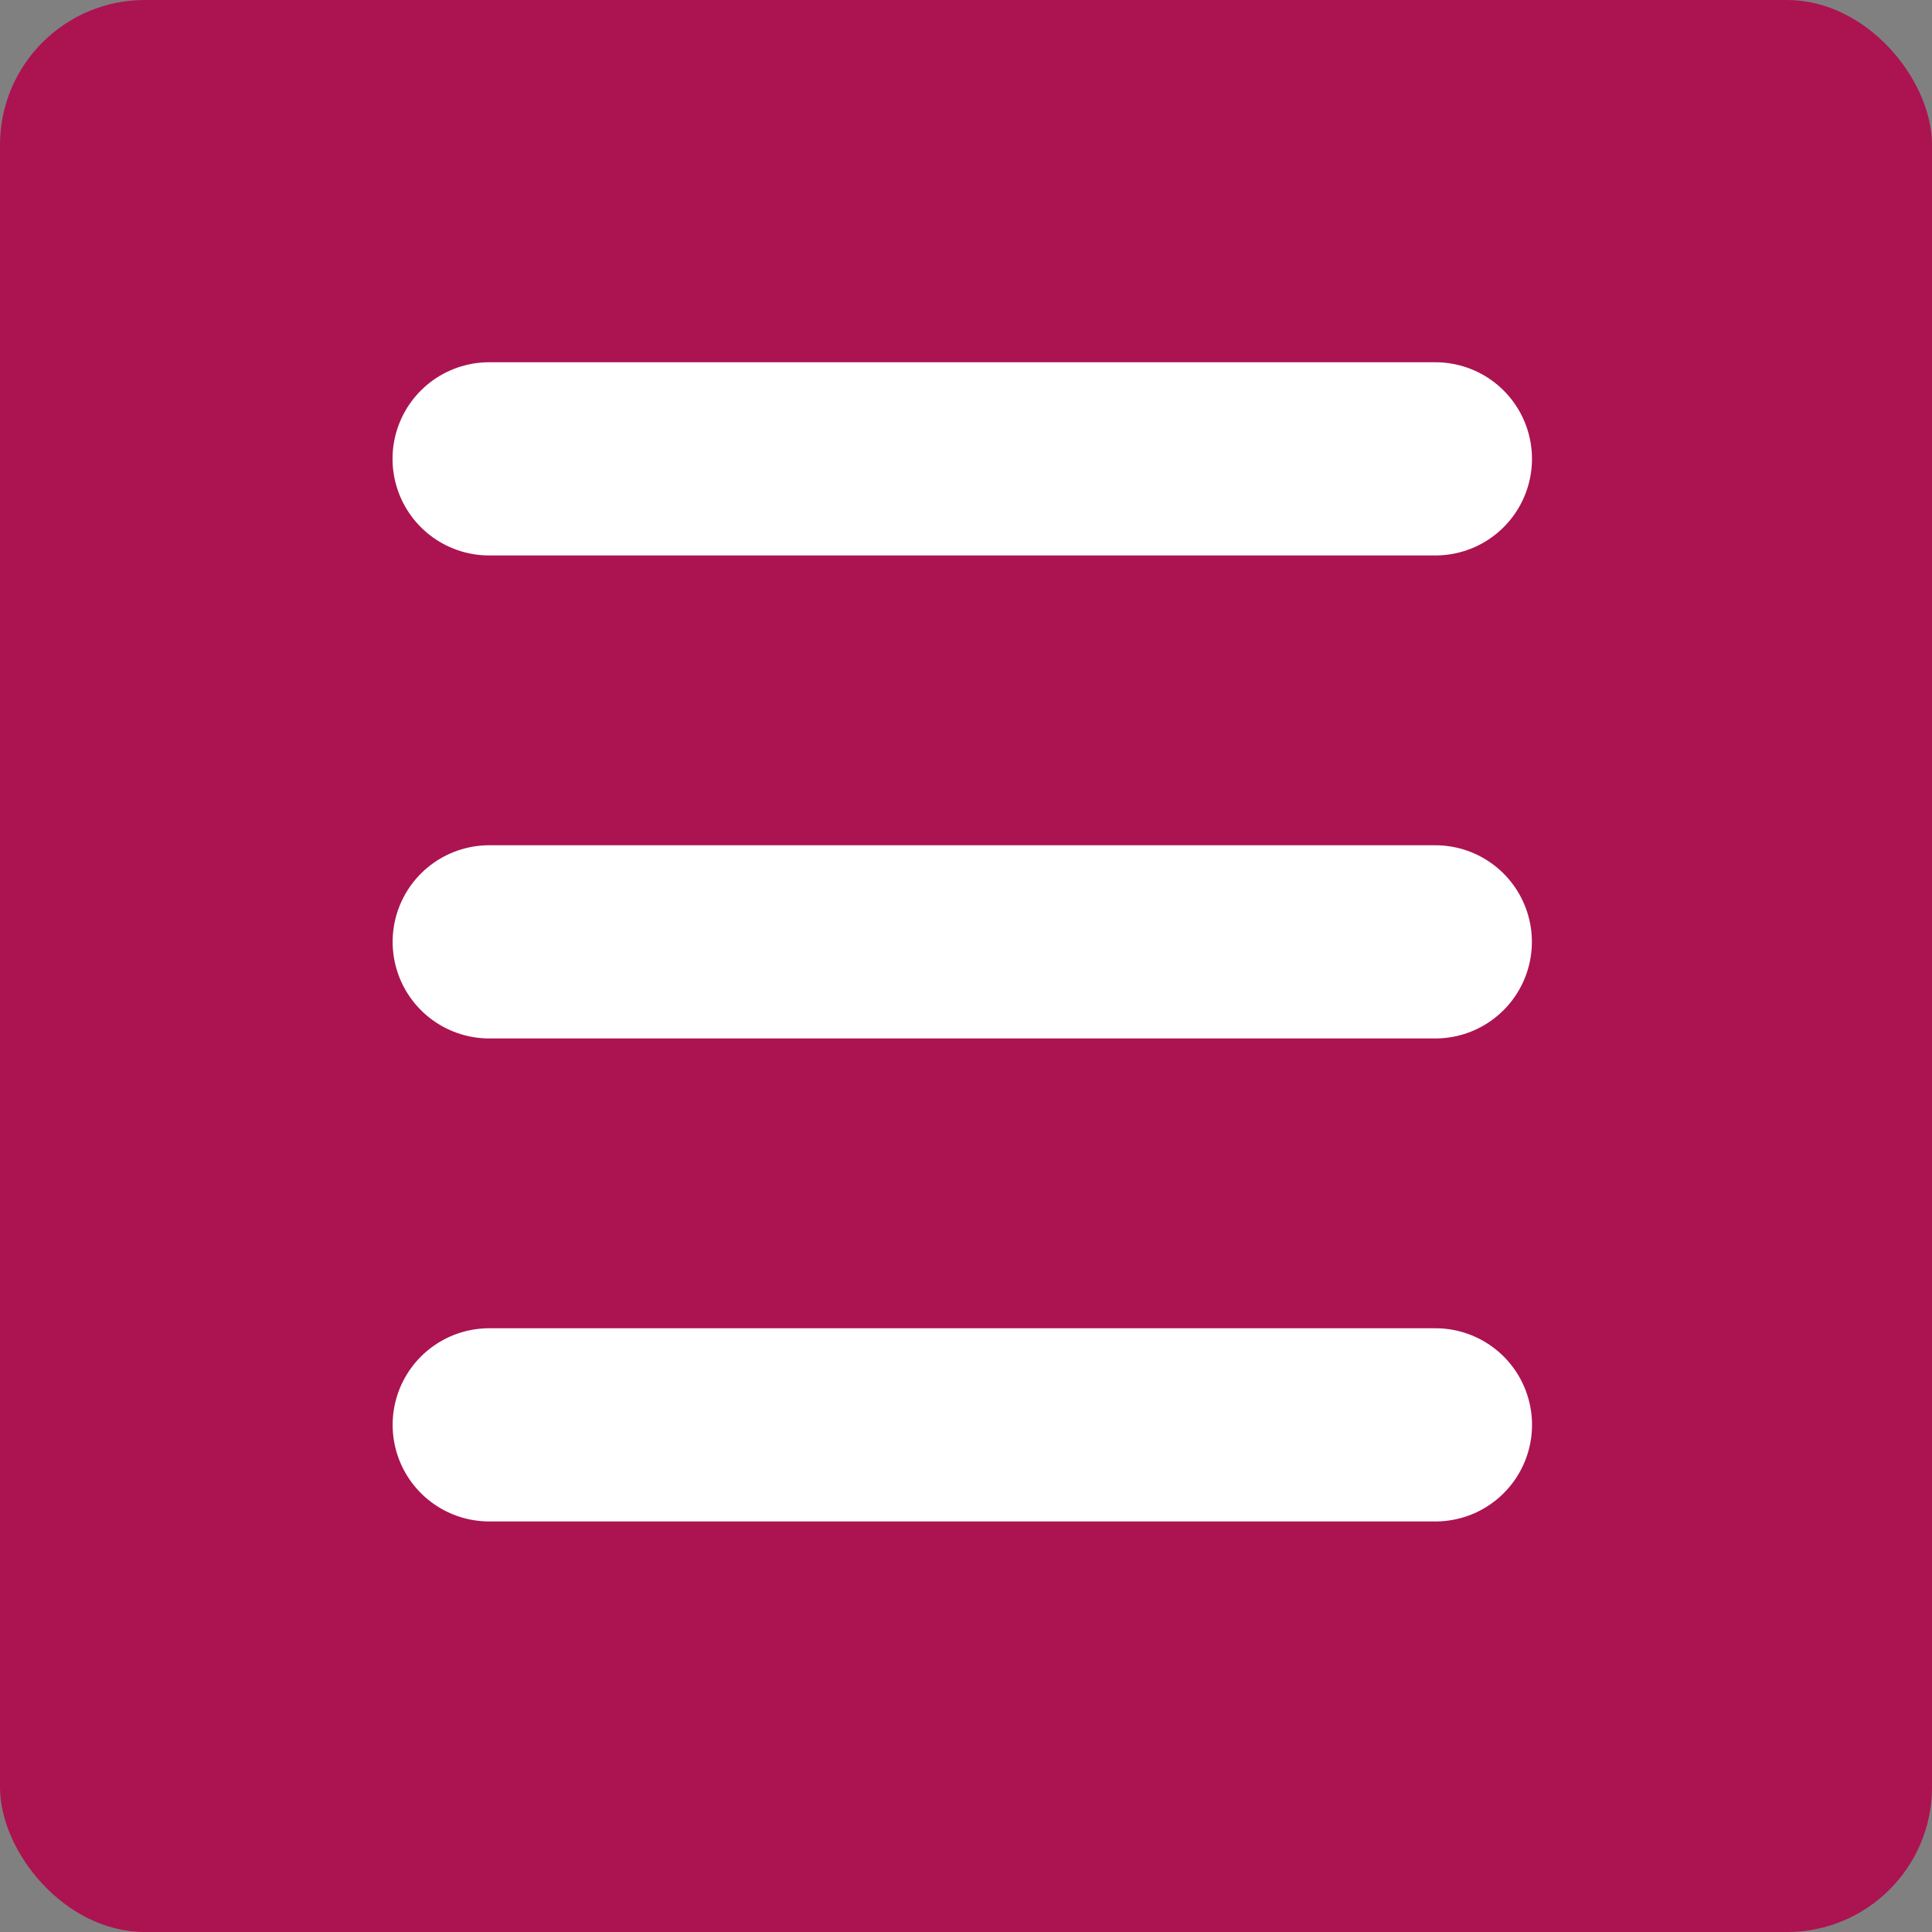
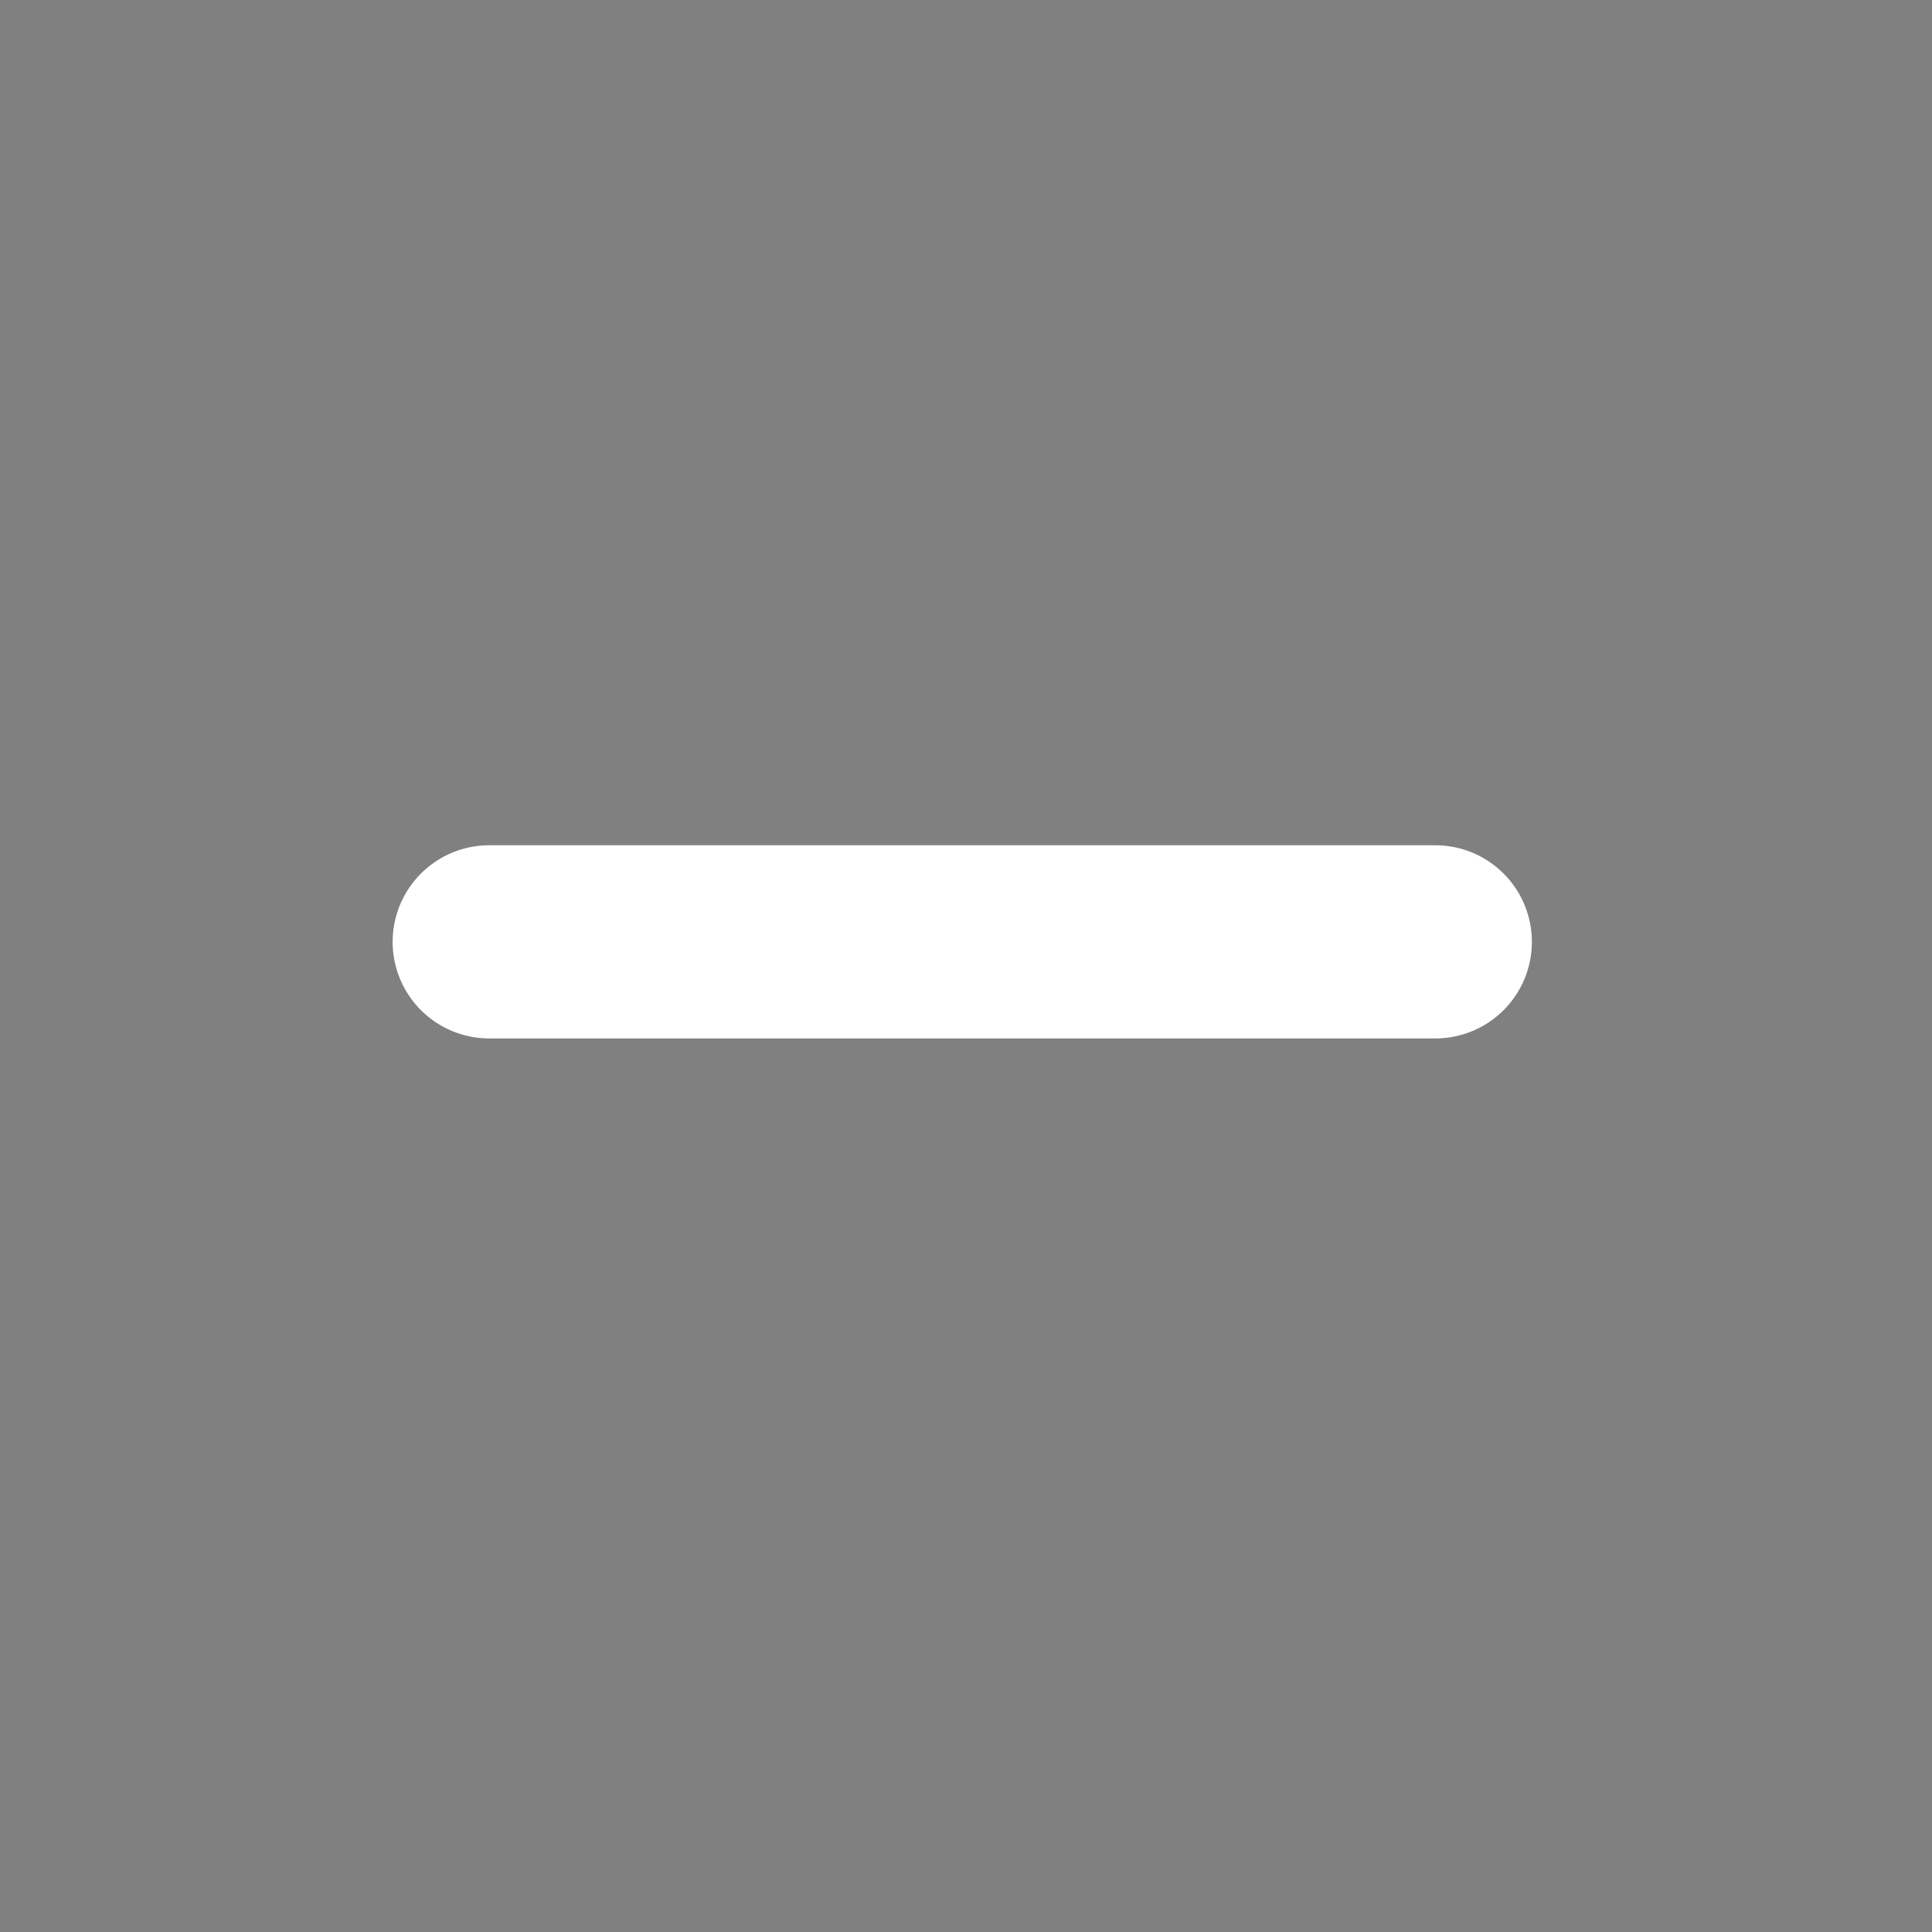
<svg xmlns="http://www.w3.org/2000/svg" width="40" height="40" viewBox="0 0 40 40">
  <rect x="0" y="0" width="40" height="40" fill="#808080" stroke="none" />
  <g transform="translate(-1168 -47)">
    <g transform="translate(1168 47)">
-       <rect width="40" height="40" rx="3" fill="#ac1351" />
-       <path d="M-13141-23816h19.591" transform="translate(13151.127 23825.5)" fill="none" stroke="#fff" stroke-linecap="round" stroke-width="4" />
      <path d="M-13141-23816h19.587" transform="translate(13151.129 23835.5)" fill="none" stroke="#fff" stroke-linecap="round" stroke-width="4" />
-       <path d="M-13141-23816h19.59" transform="translate(13151.129 23845.5)" fill="none" stroke="#fff" stroke-linecap="round" stroke-width="4" />
    </g>
  </g>
</svg>